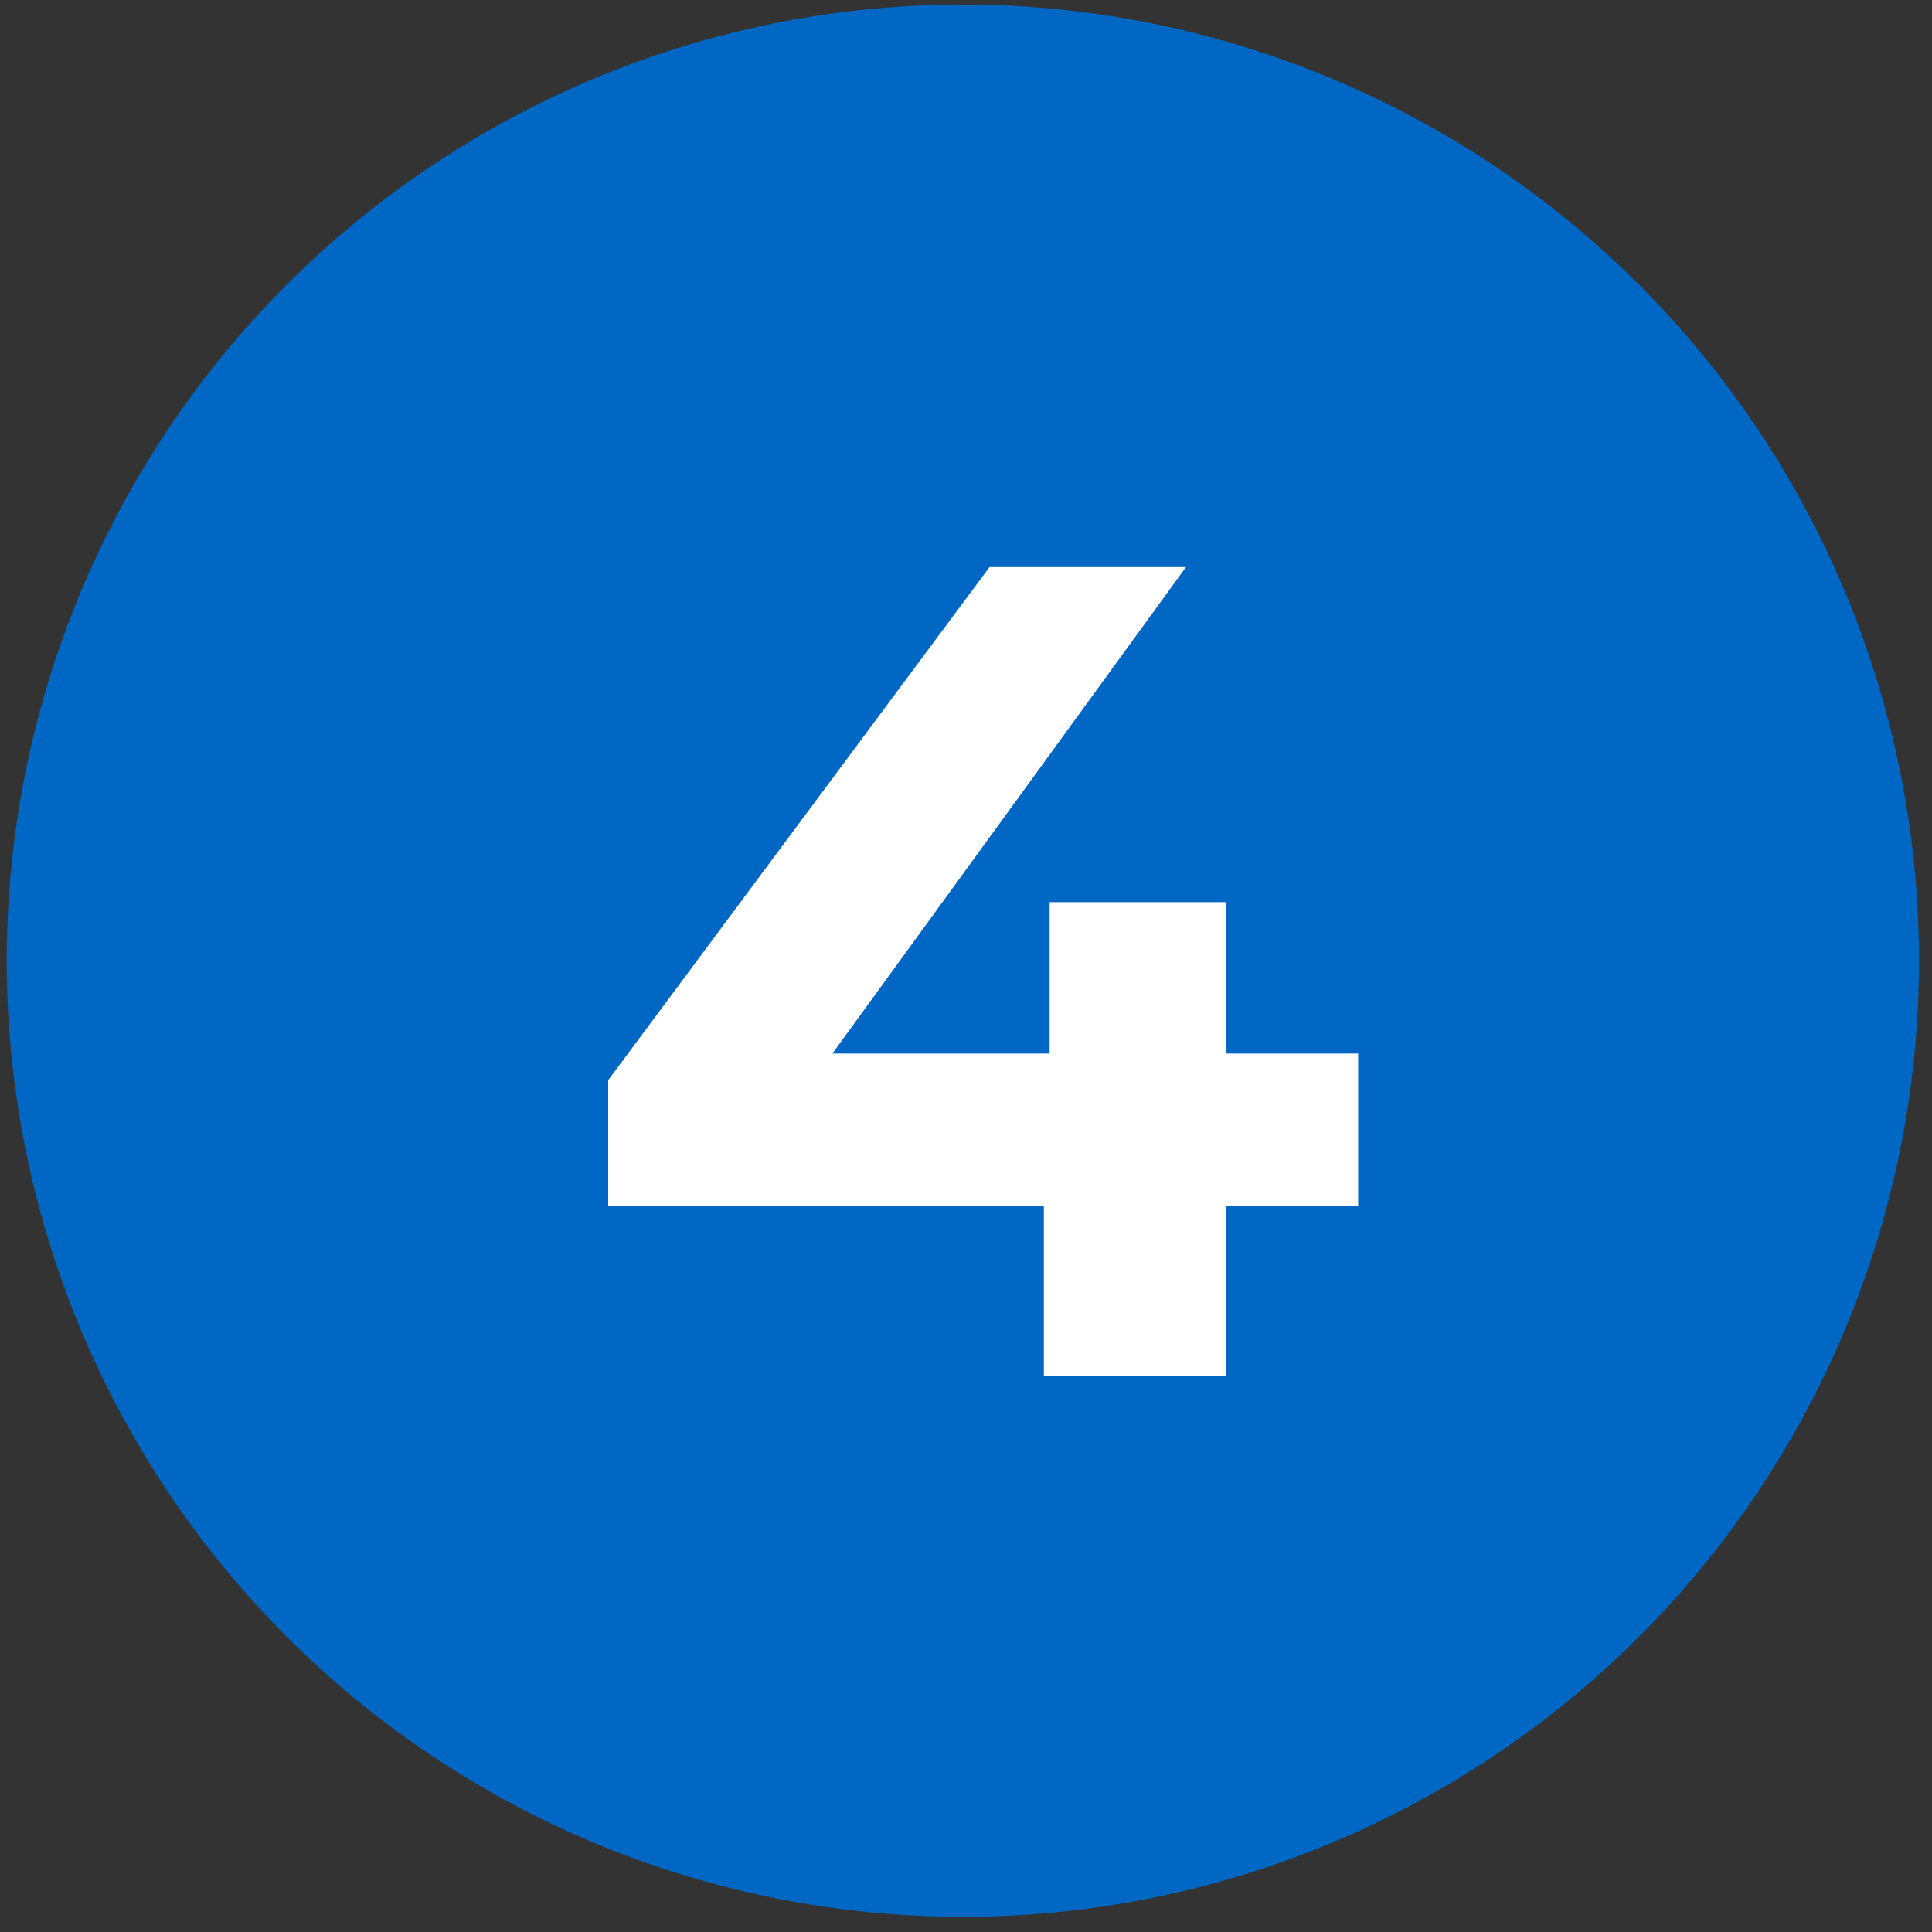
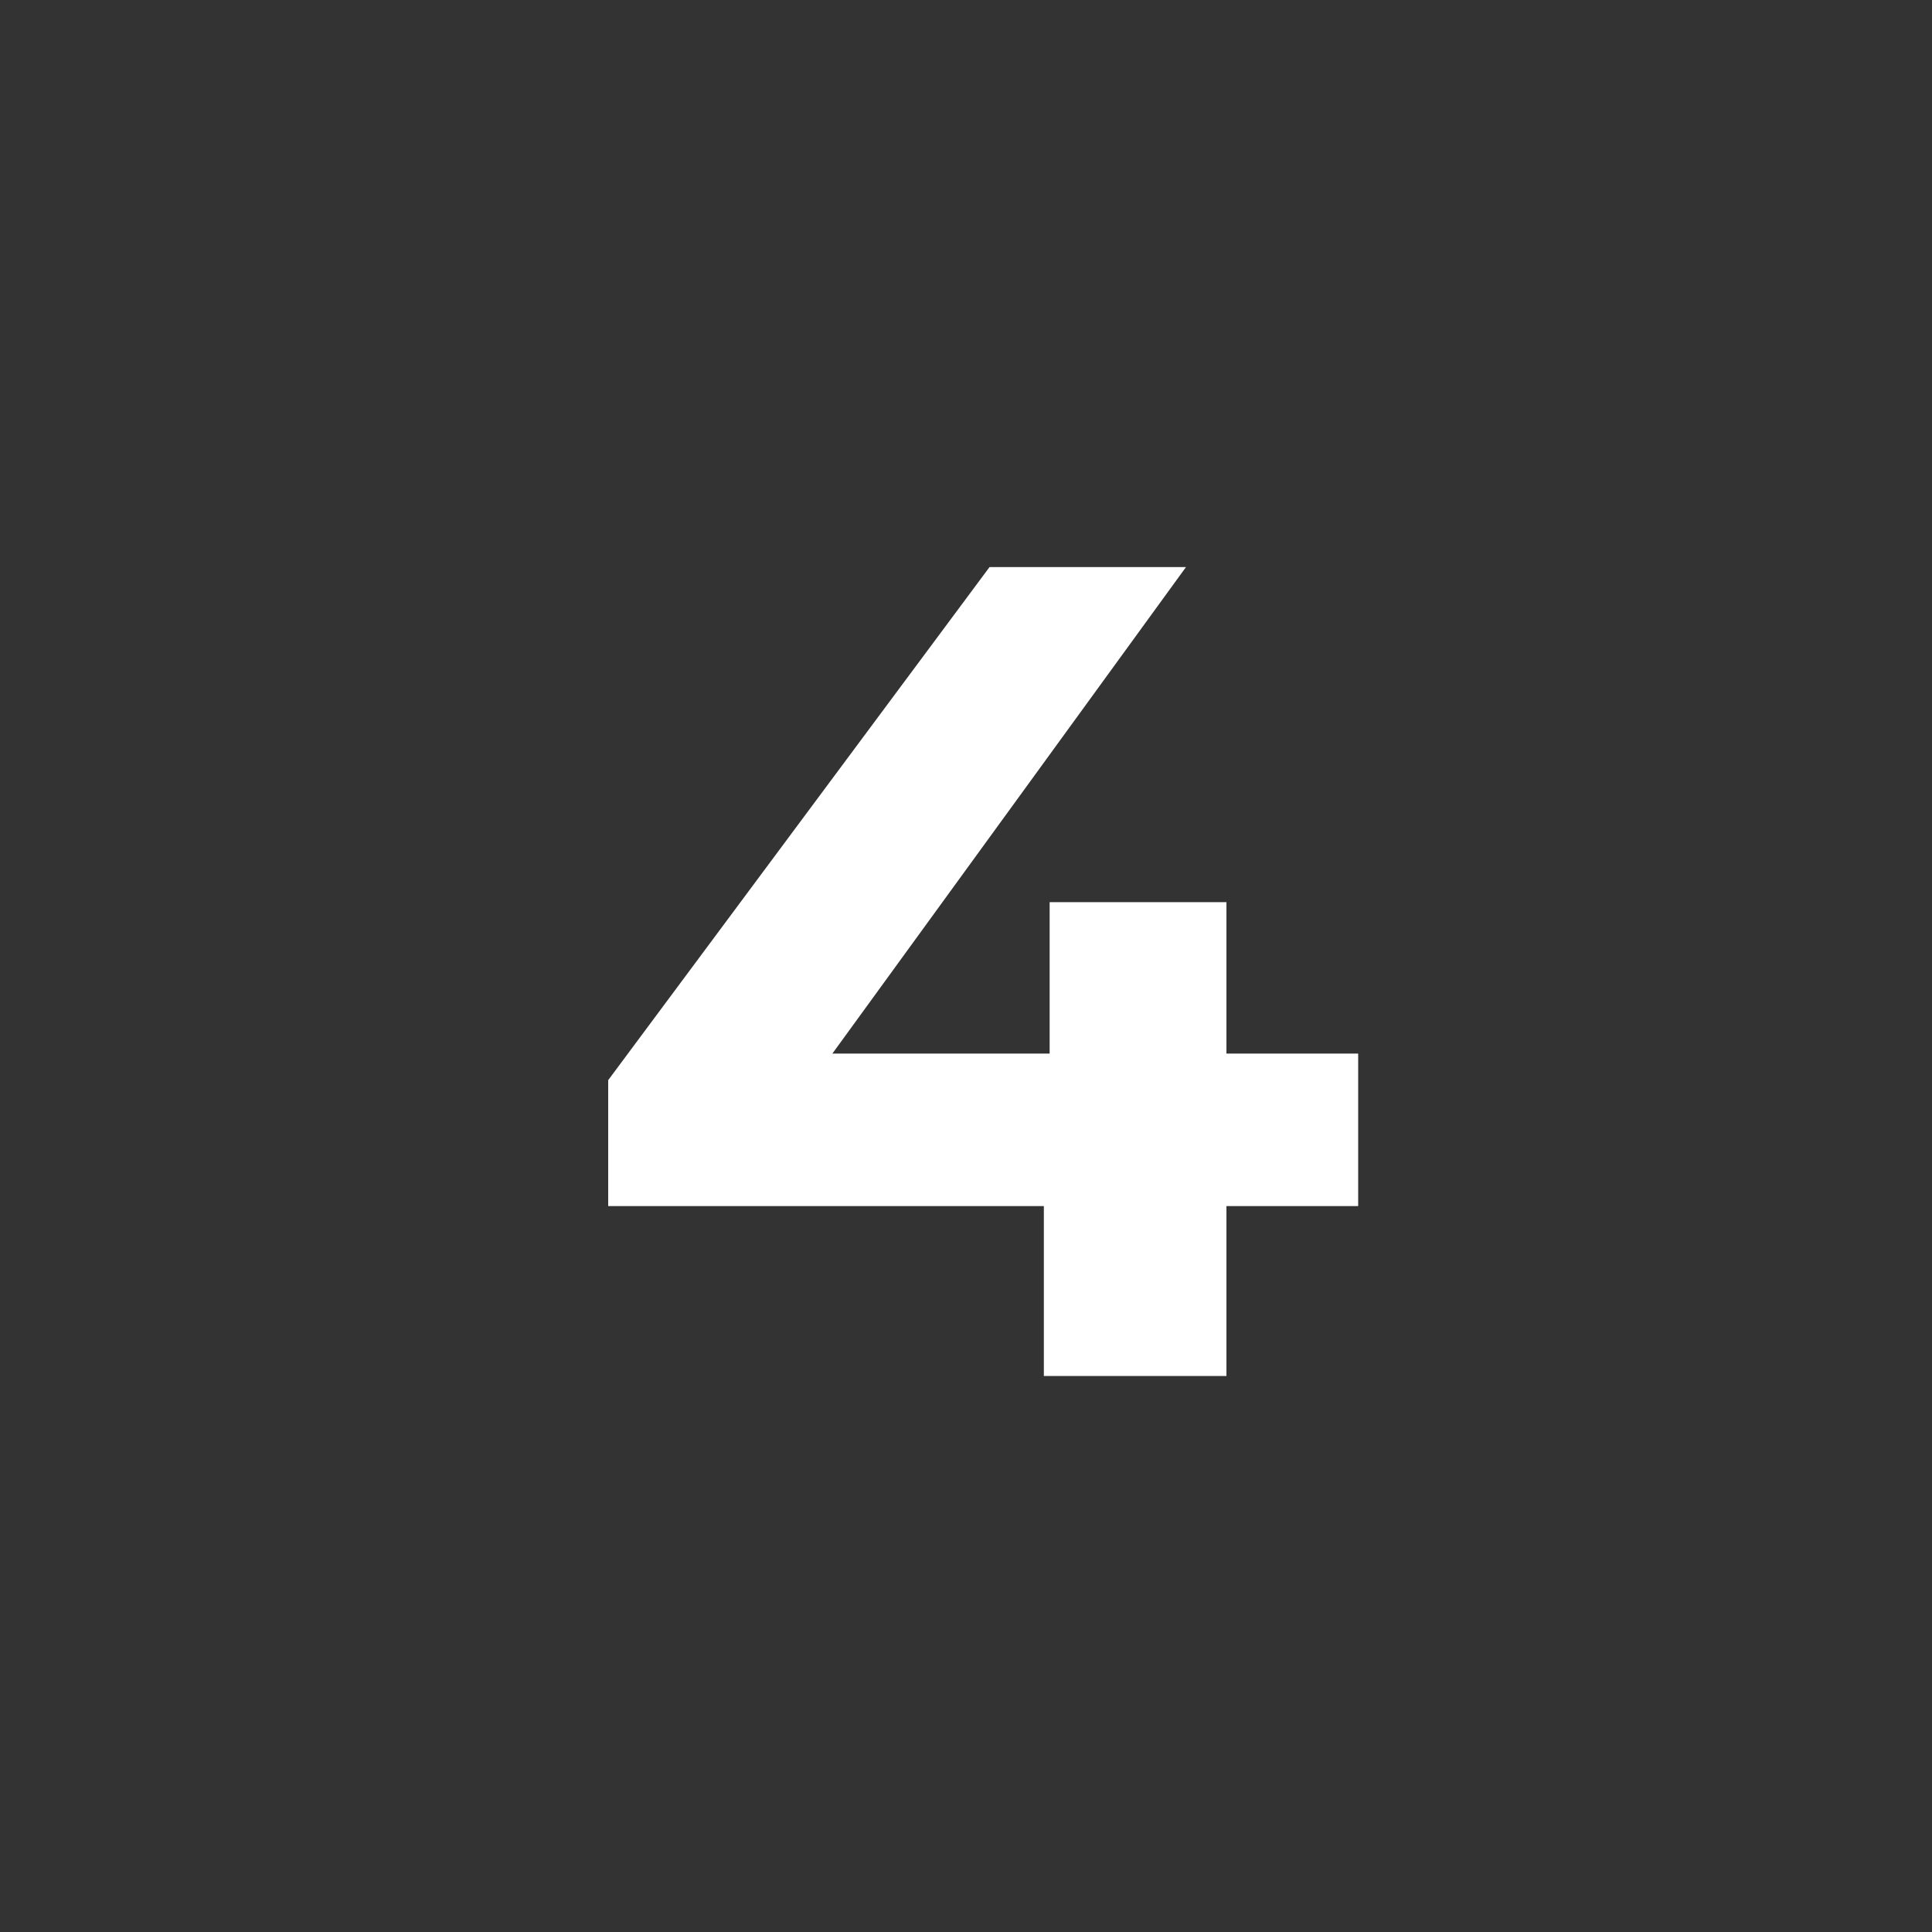
<svg xmlns="http://www.w3.org/2000/svg" width="107" height="107" viewBox="0 0 107 107" fill="none">
  <rect x="0" y="0" width="107" height="107" fill="#333333" stroke="none" />
-   <circle cx="53.327" cy="53.206" r="52.954" fill="#0068C4" />
  <path d="M75.22 58.35V66.798H67.924V76.206H57.812V66.798H33.684V59.822L54.804 31.406H65.684L46.1 58.35H58.132V49.966H67.924V58.35H75.22Z" fill="white" />
</svg>